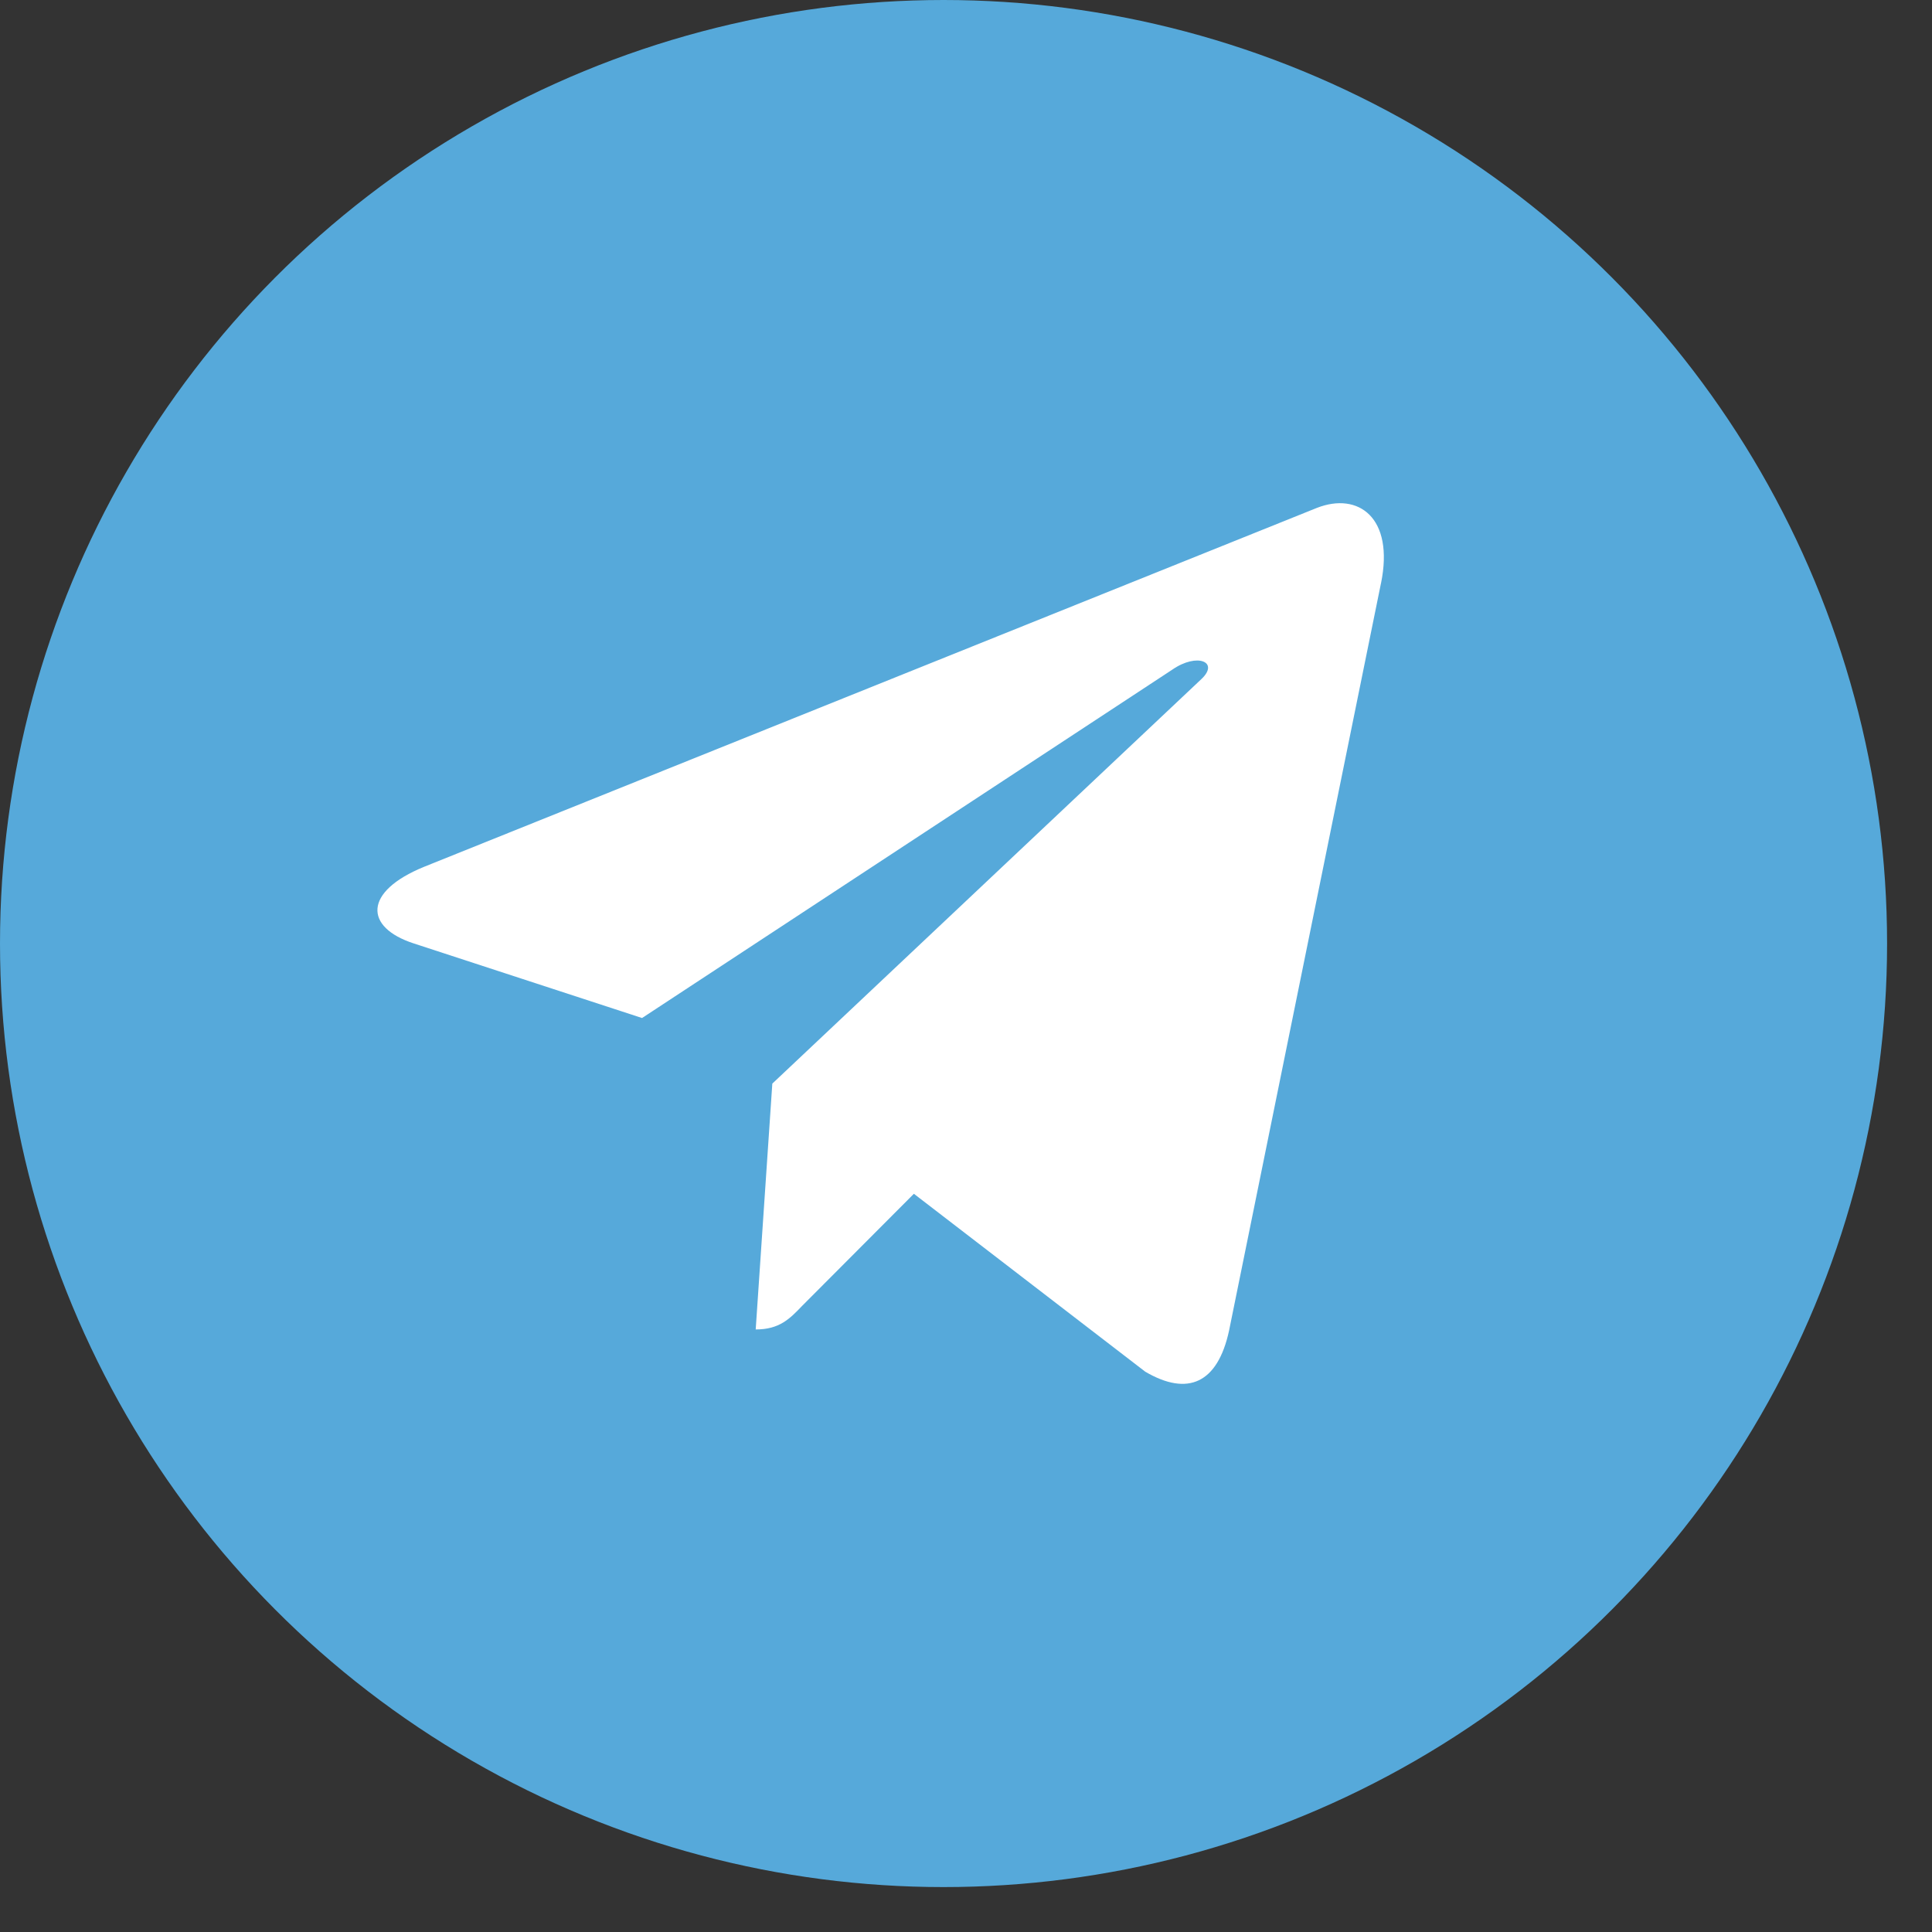
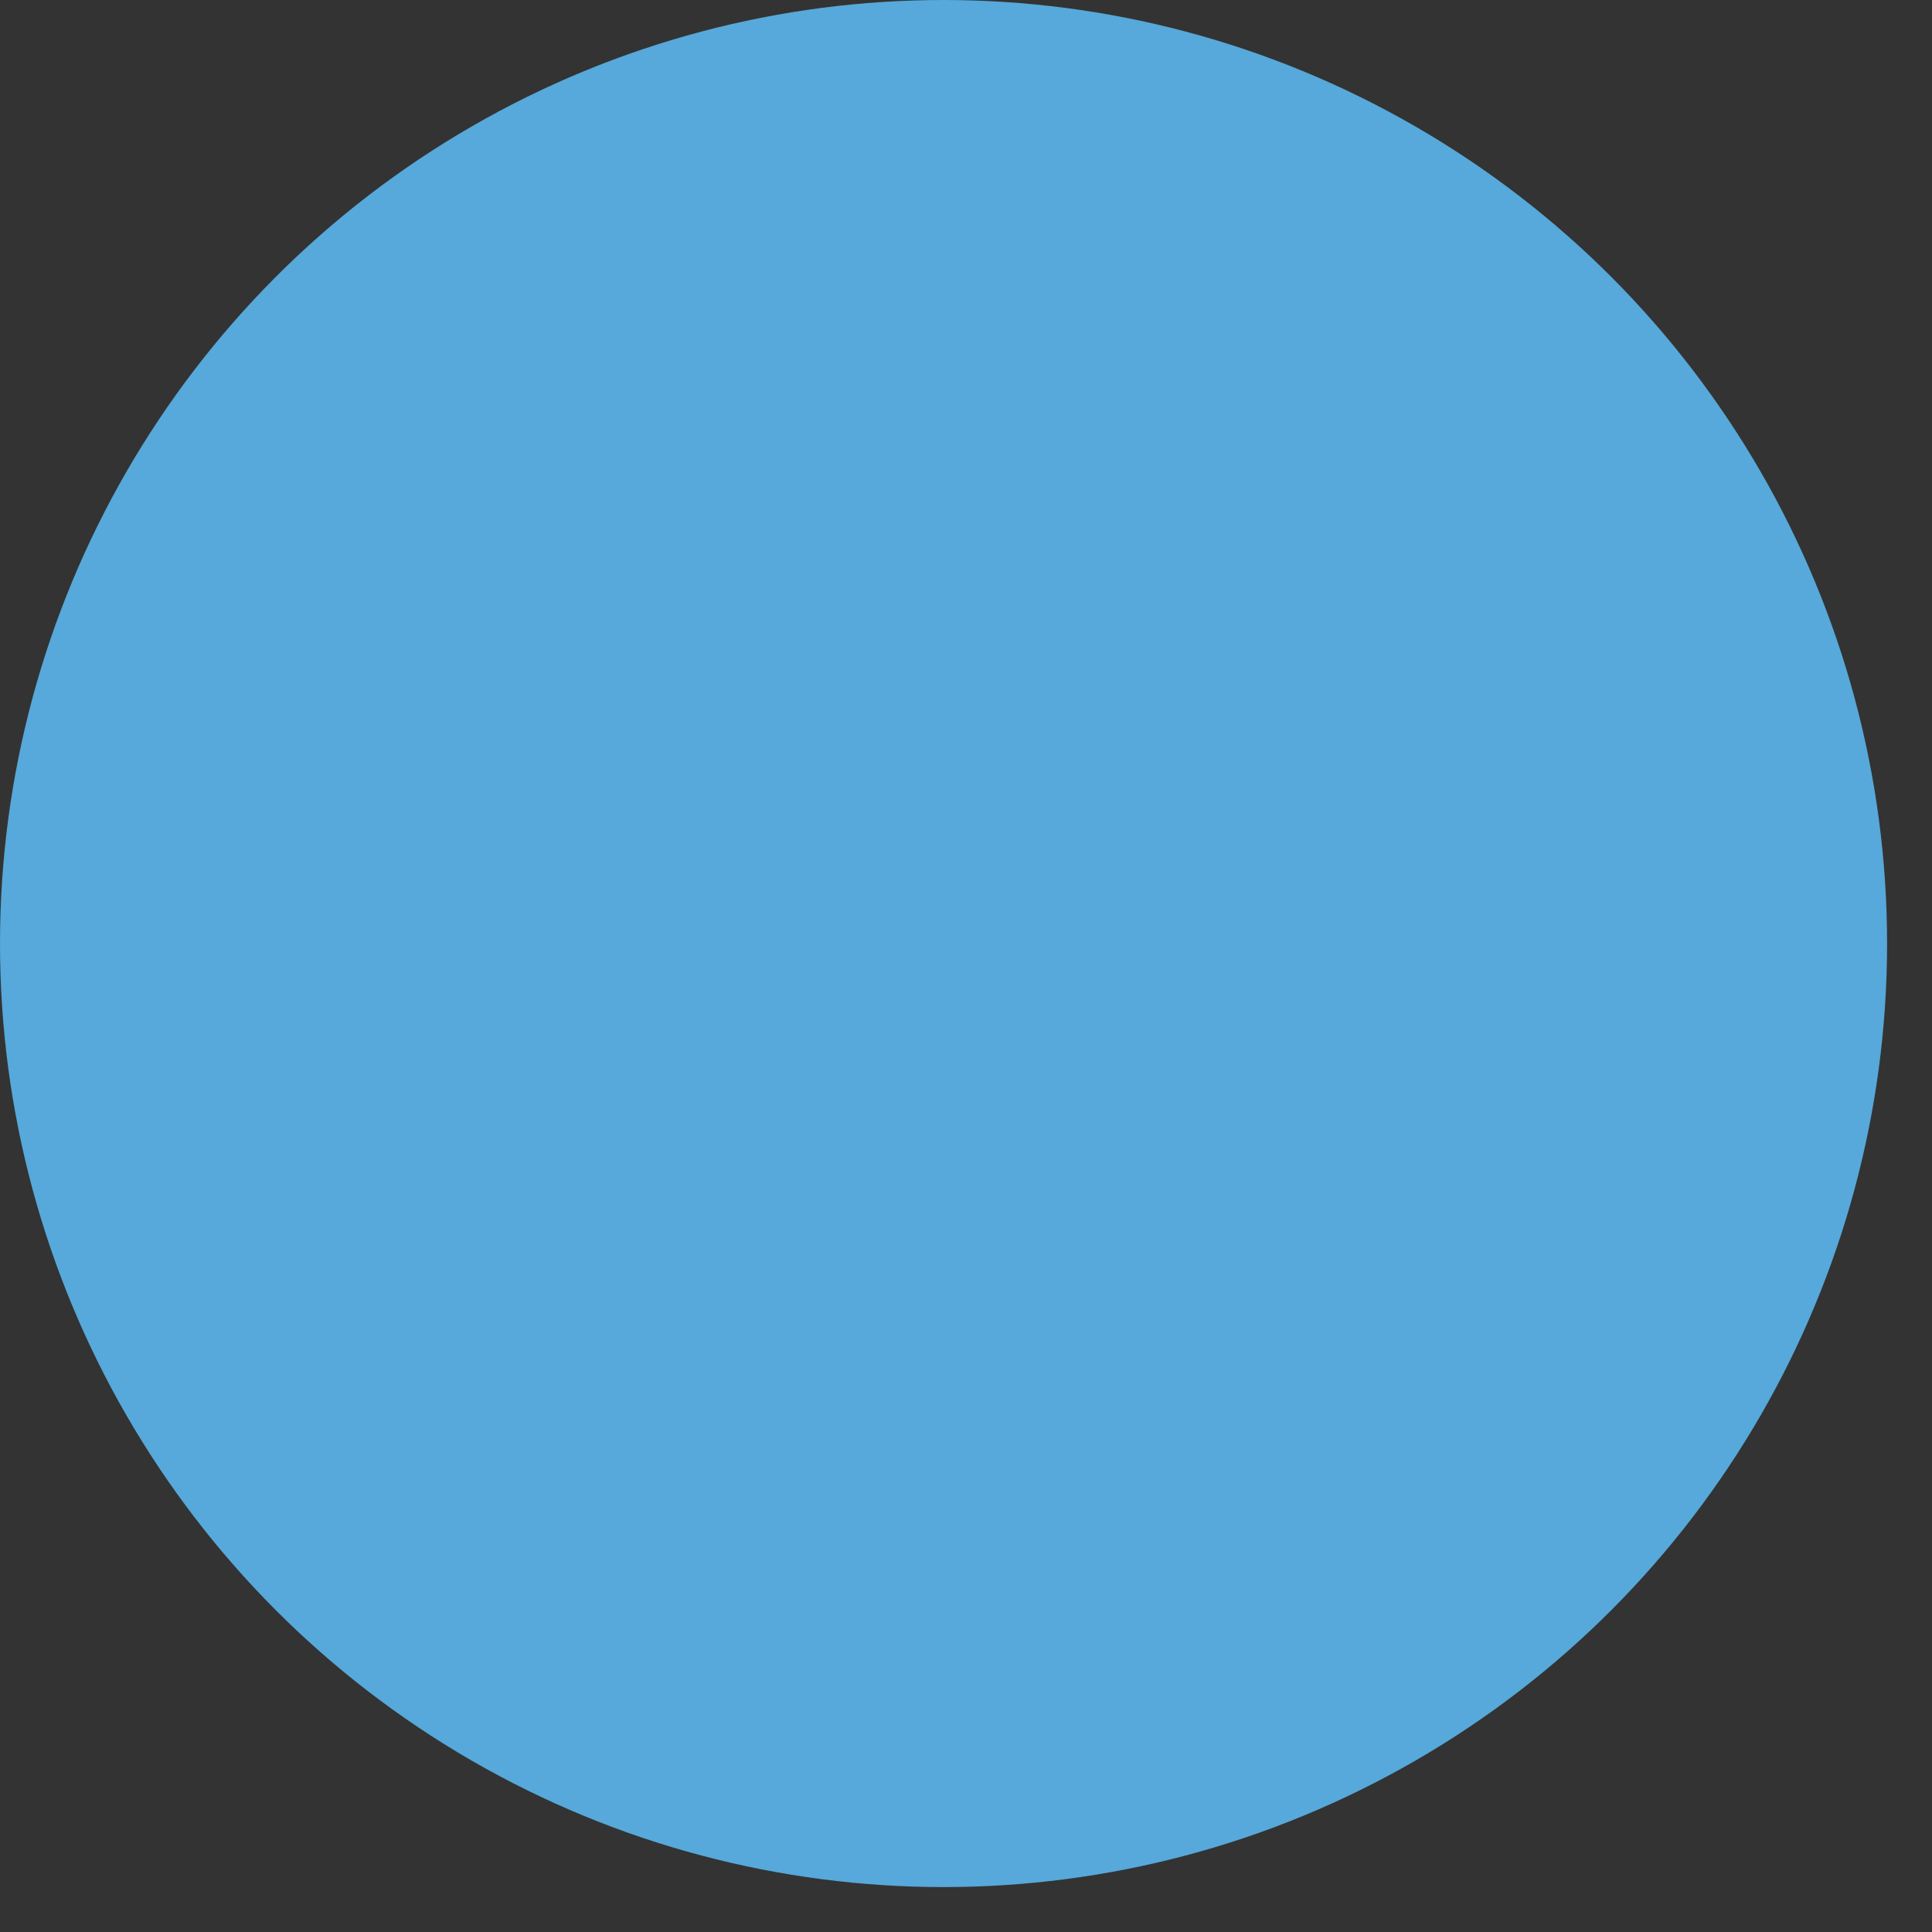
<svg xmlns="http://www.w3.org/2000/svg" width="40" height="40" viewBox="0 0 40 40" fill="none">
  <rect x="0" y="0" width="40" height="40" fill="#333333" stroke="none" />
  <circle cx="19.535" cy="19.535" r="19.535" fill="#56A9DA" />
-   <path d="M15.99 22.435L15.646 27.525C16.139 27.525 16.352 27.303 16.608 27.036L18.921 24.716L23.712 28.4C24.59 28.914 25.209 28.643 25.446 27.551L28.591 12.079L28.592 12.078C28.871 10.714 28.122 10.181 27.266 10.515L8.781 17.946C7.52 18.46 7.539 19.199 8.567 19.533L13.293 21.077L24.27 13.865C24.786 13.506 25.256 13.704 24.87 14.063L15.99 22.435Z" fill="white" />
</svg>